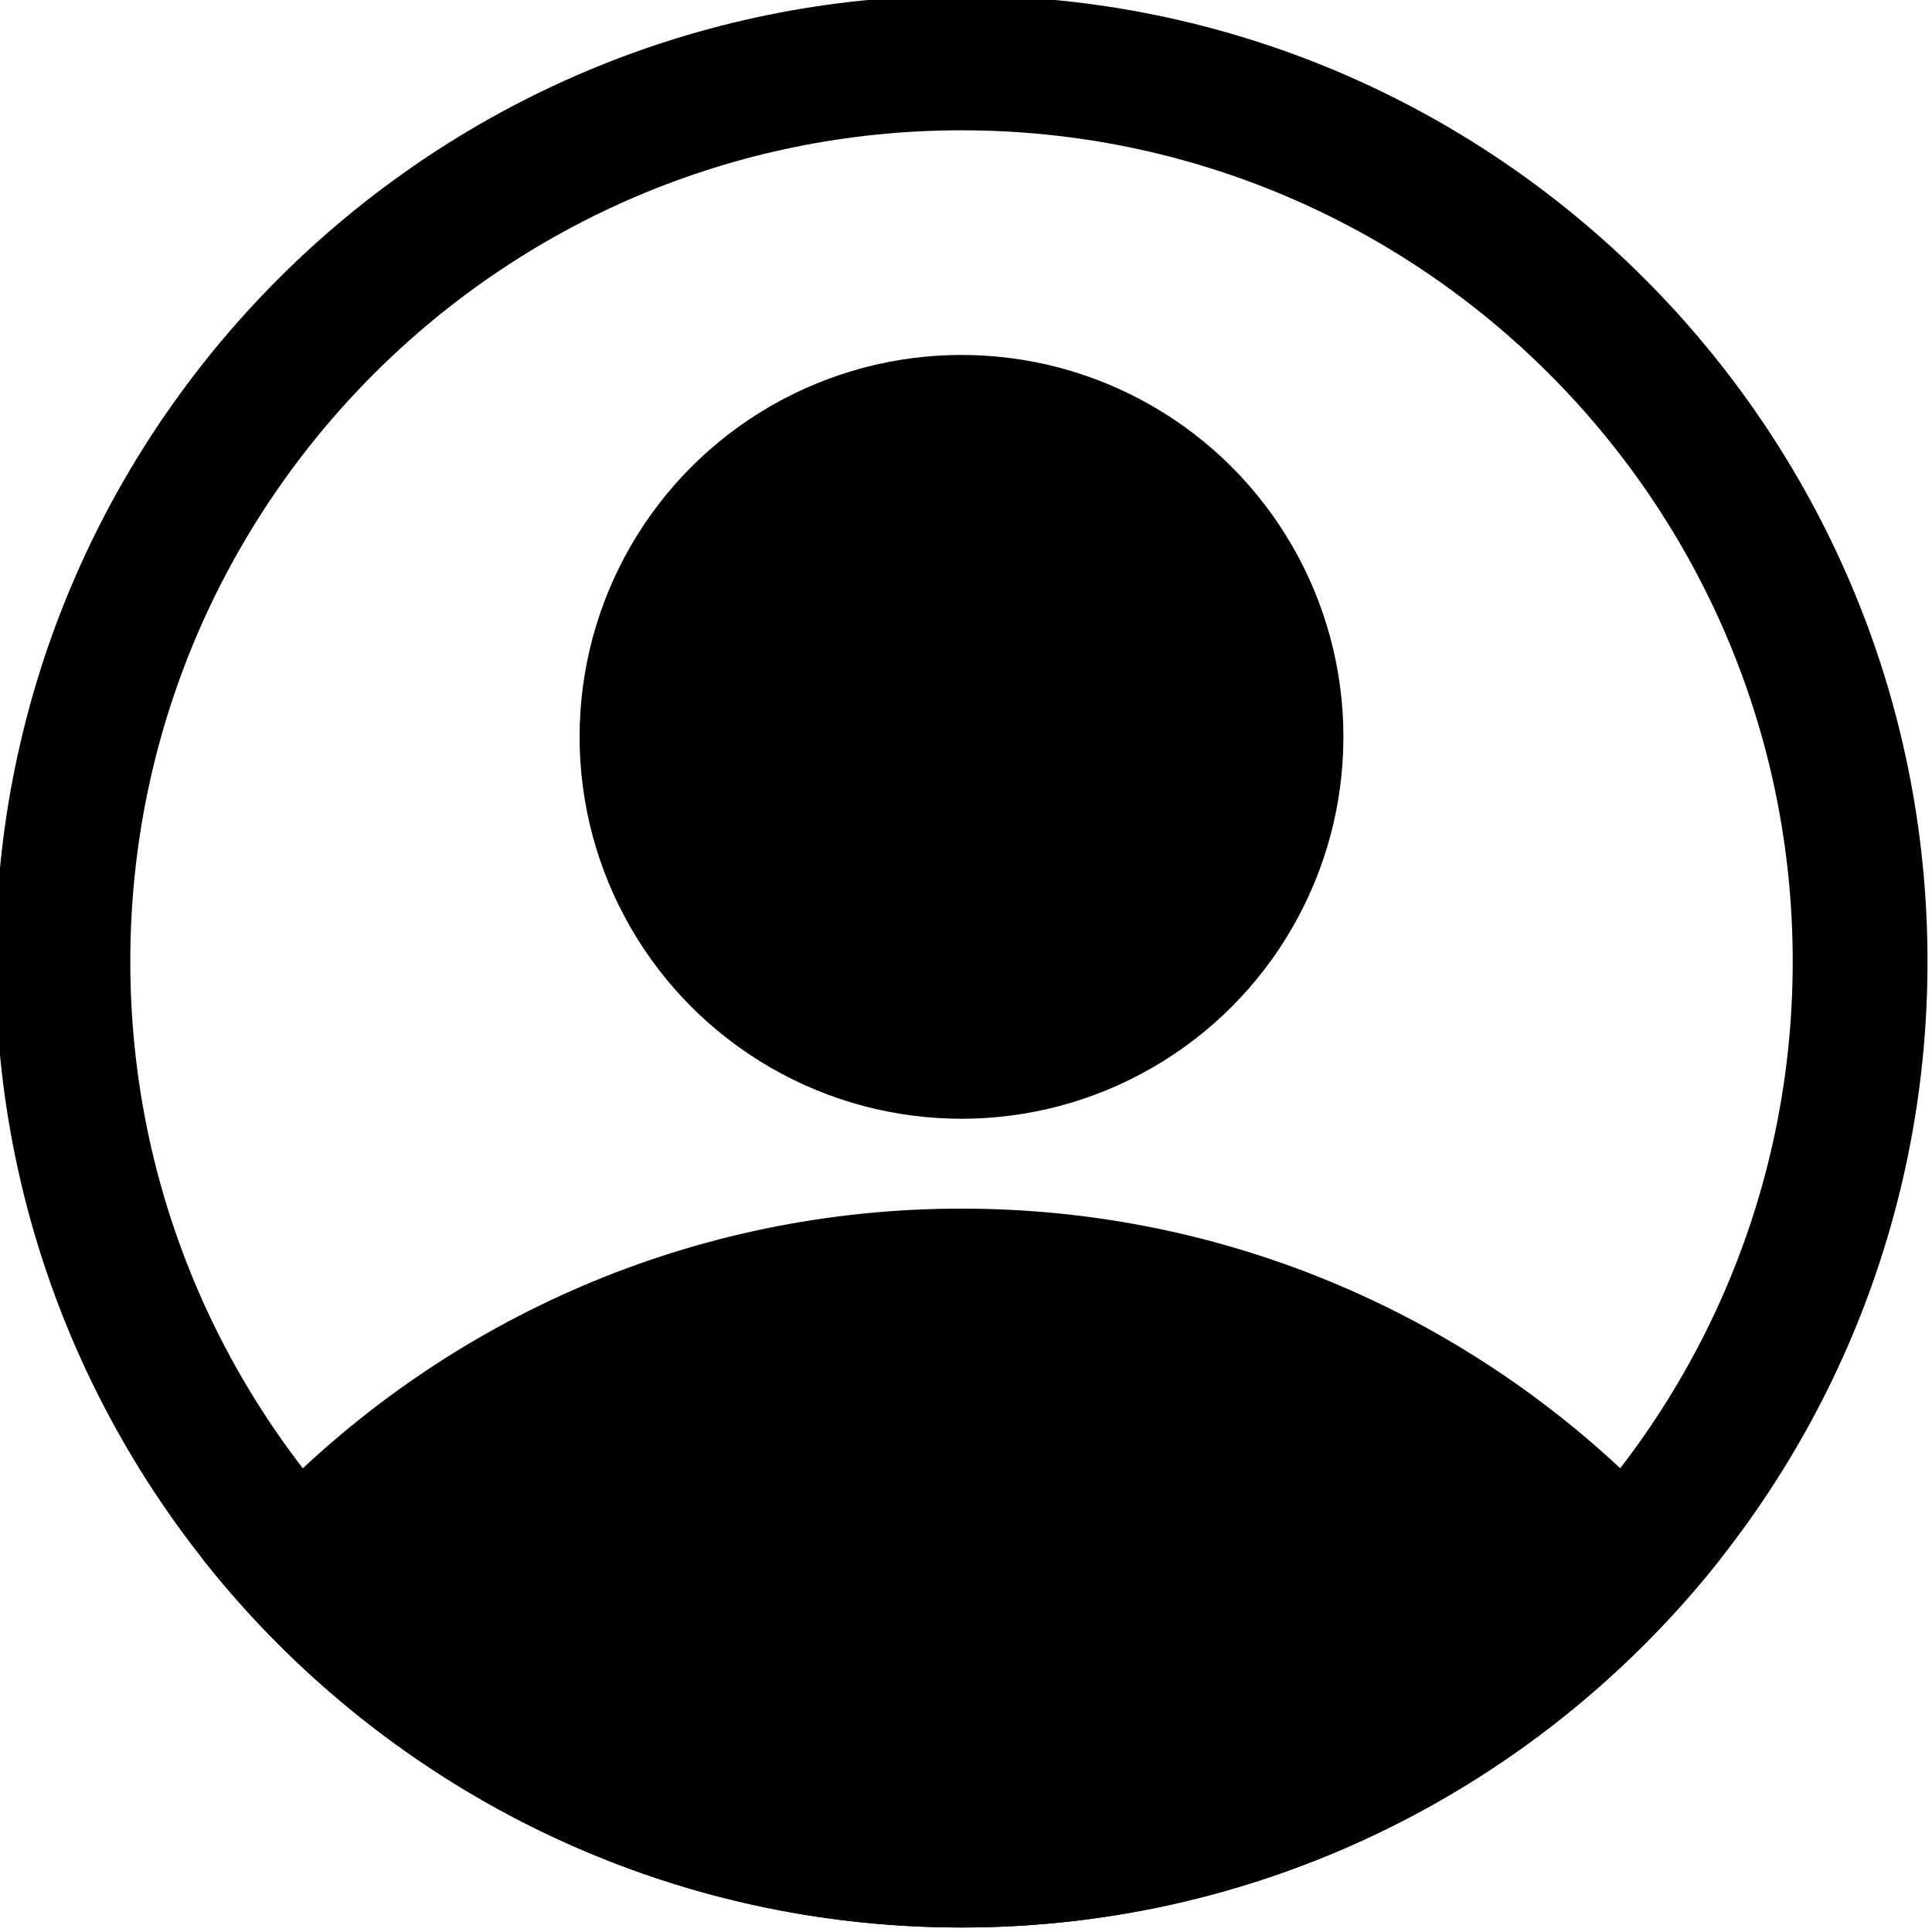
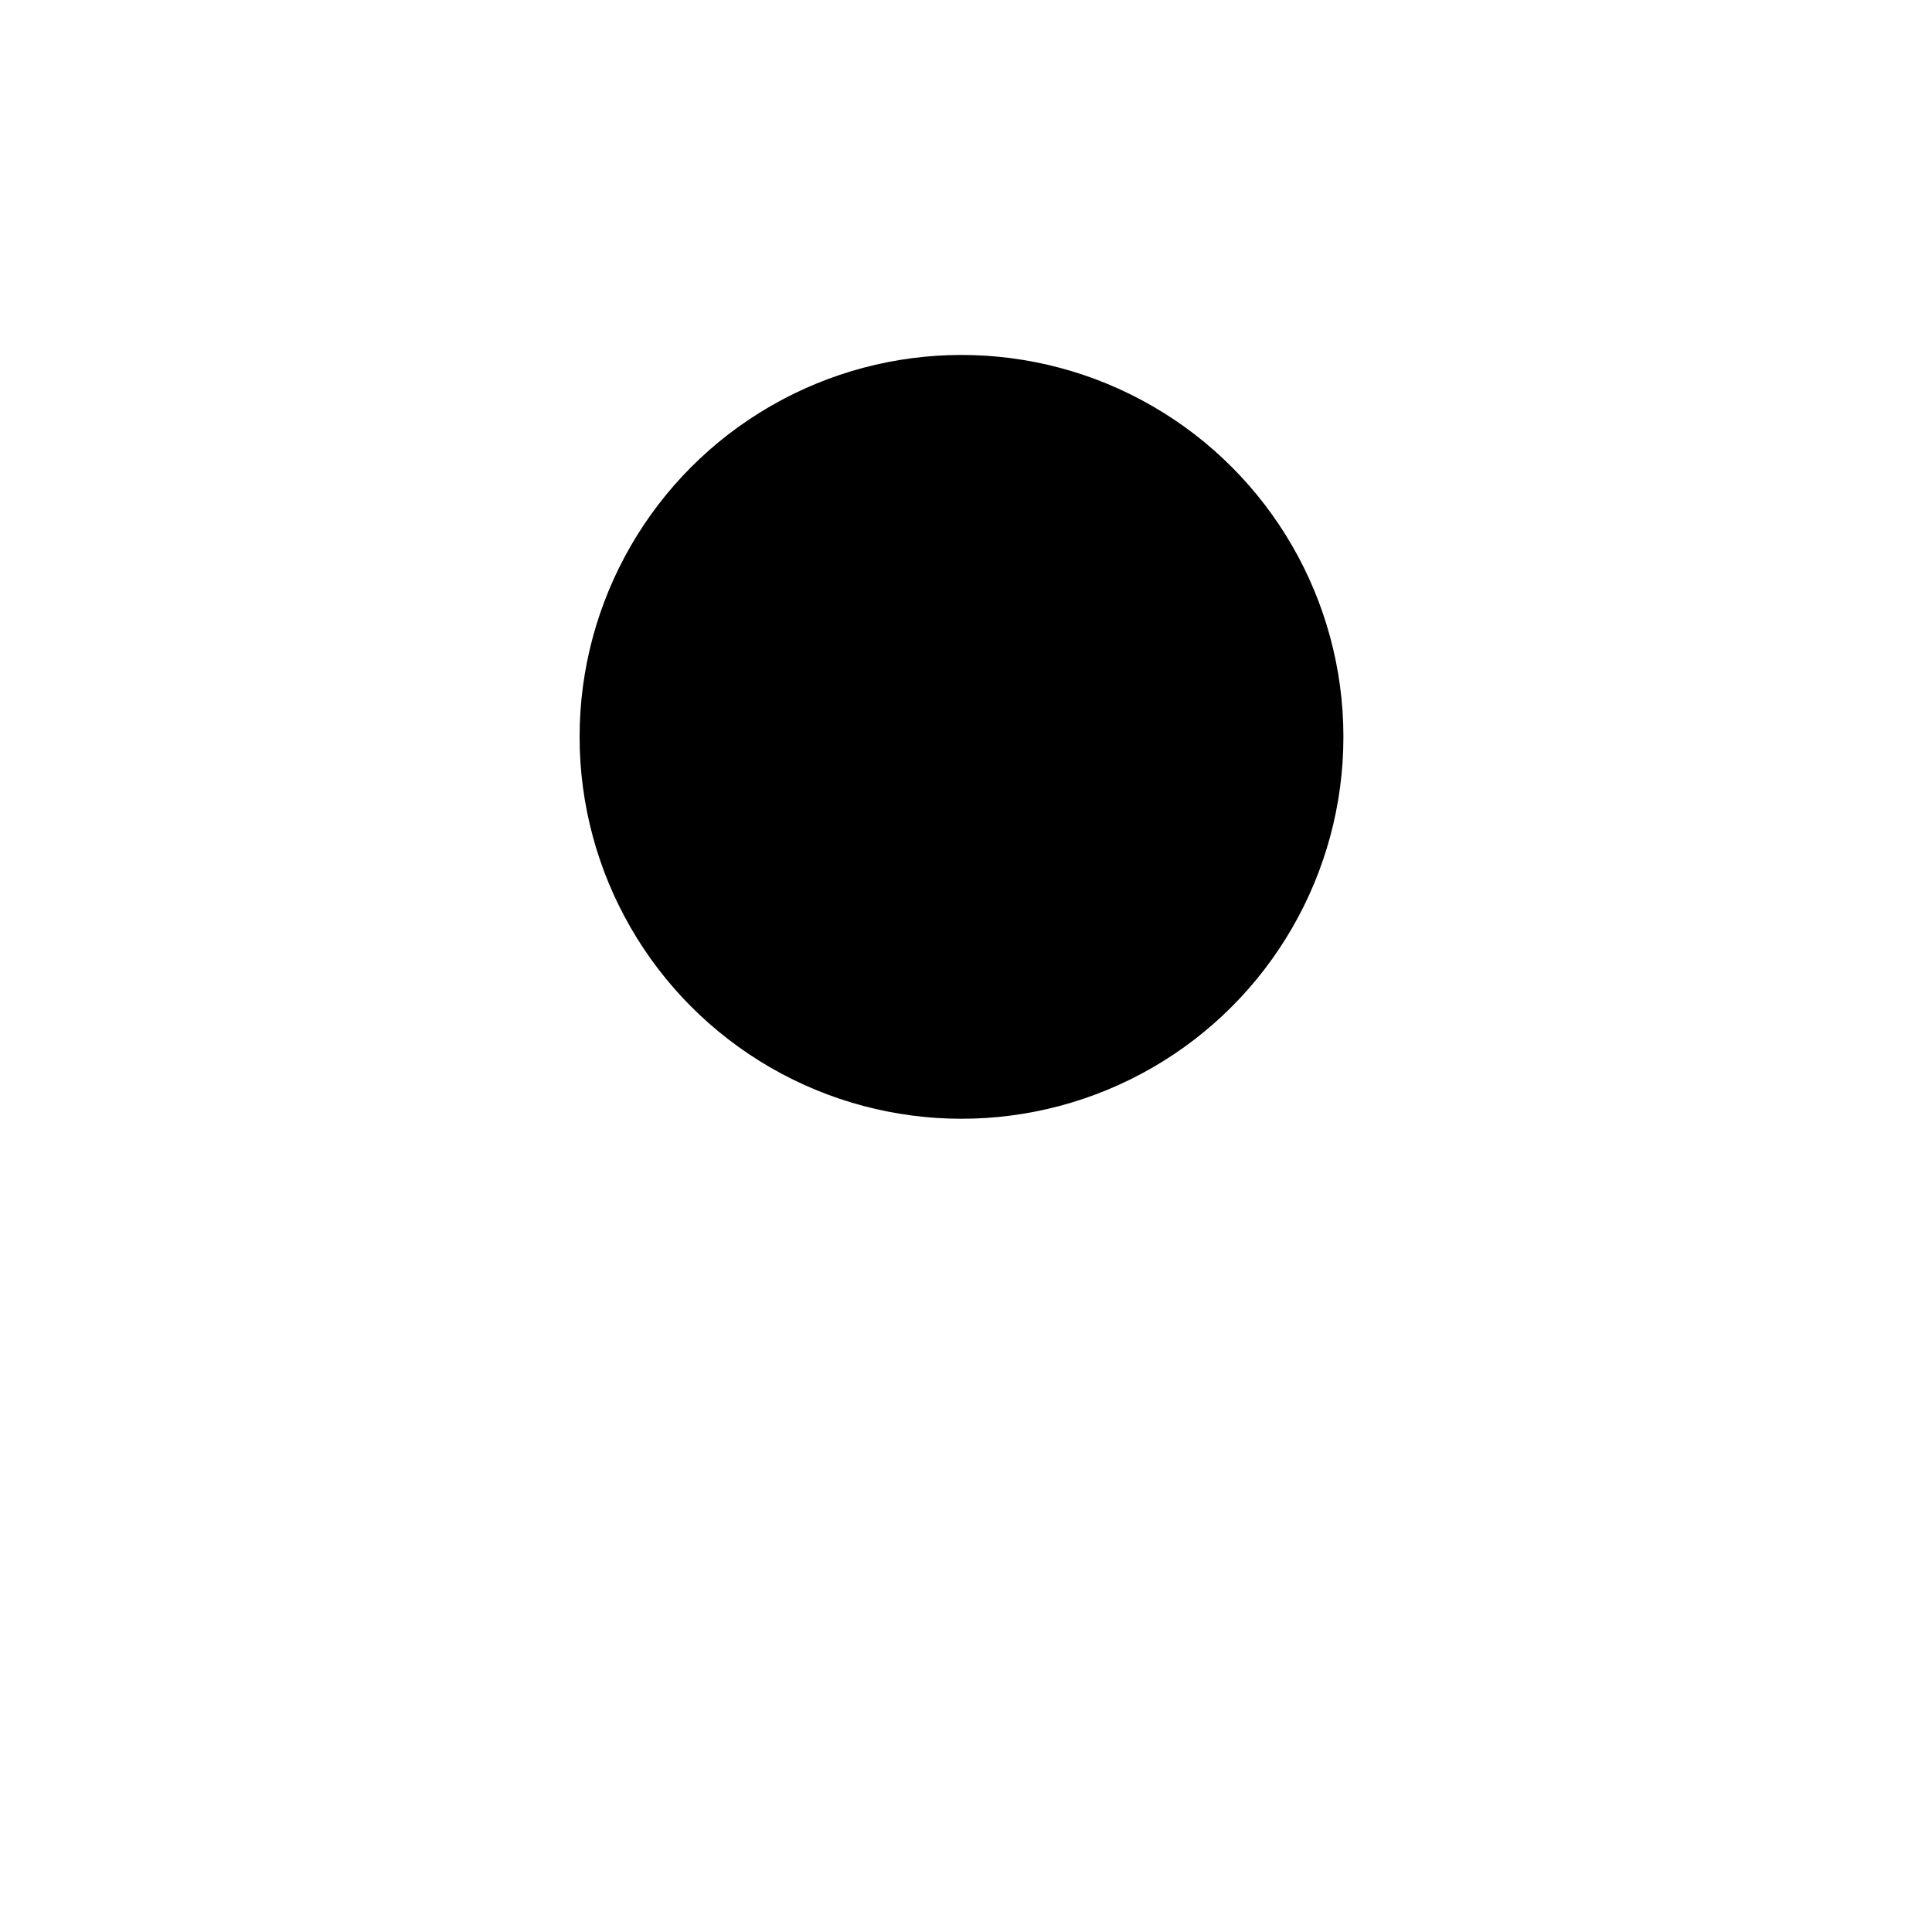
<svg xmlns="http://www.w3.org/2000/svg" clip-rule="evenodd" fill-rule="evenodd" height="21.5" preserveAspectRatio="xMidYMid meet" stroke-linejoin="round" stroke-miterlimit="2" version="1.0" viewBox="1.3 1.3 21.5 21.5" width="21.5" zoomAndPan="magnify">
  <g id="change1_1">
-     <path d="M12,1.25c-5.933,0 -10.75,4.817 -10.75,10.75c0,5.933 4.817,10.75 10.75,10.75c5.933,-0 10.75,-4.817 10.75,-10.75c-0,-5.933 -4.817,-10.75 -10.75,-10.75Zm0,1.5c5.105,0 9.25,4.145 9.25,9.25c-0,5.105 -4.145,9.25 -9.25,9.25c-5.105,-0 -9.25,-4.145 -9.25,-9.25c0,-5.105 4.145,-9.25 9.25,-9.25Z" />
-     <path d="M3.553,18.647c1.97,2.498 5.022,4.103 8.447,4.103c3.425,-0 6.477,-1.605 8.447,-4.103l-0.794,-0.694c-1.95,-1.977 -4.659,-3.203 -7.653,-3.203c-2.998,0 -5.712,1.23 -7.662,3.213c0.003,-0.003 -0.338,0.294 -0.785,0.684Z" />
    <circle cx="12" cy="9.5" r="4.25" />
  </g>
</svg>